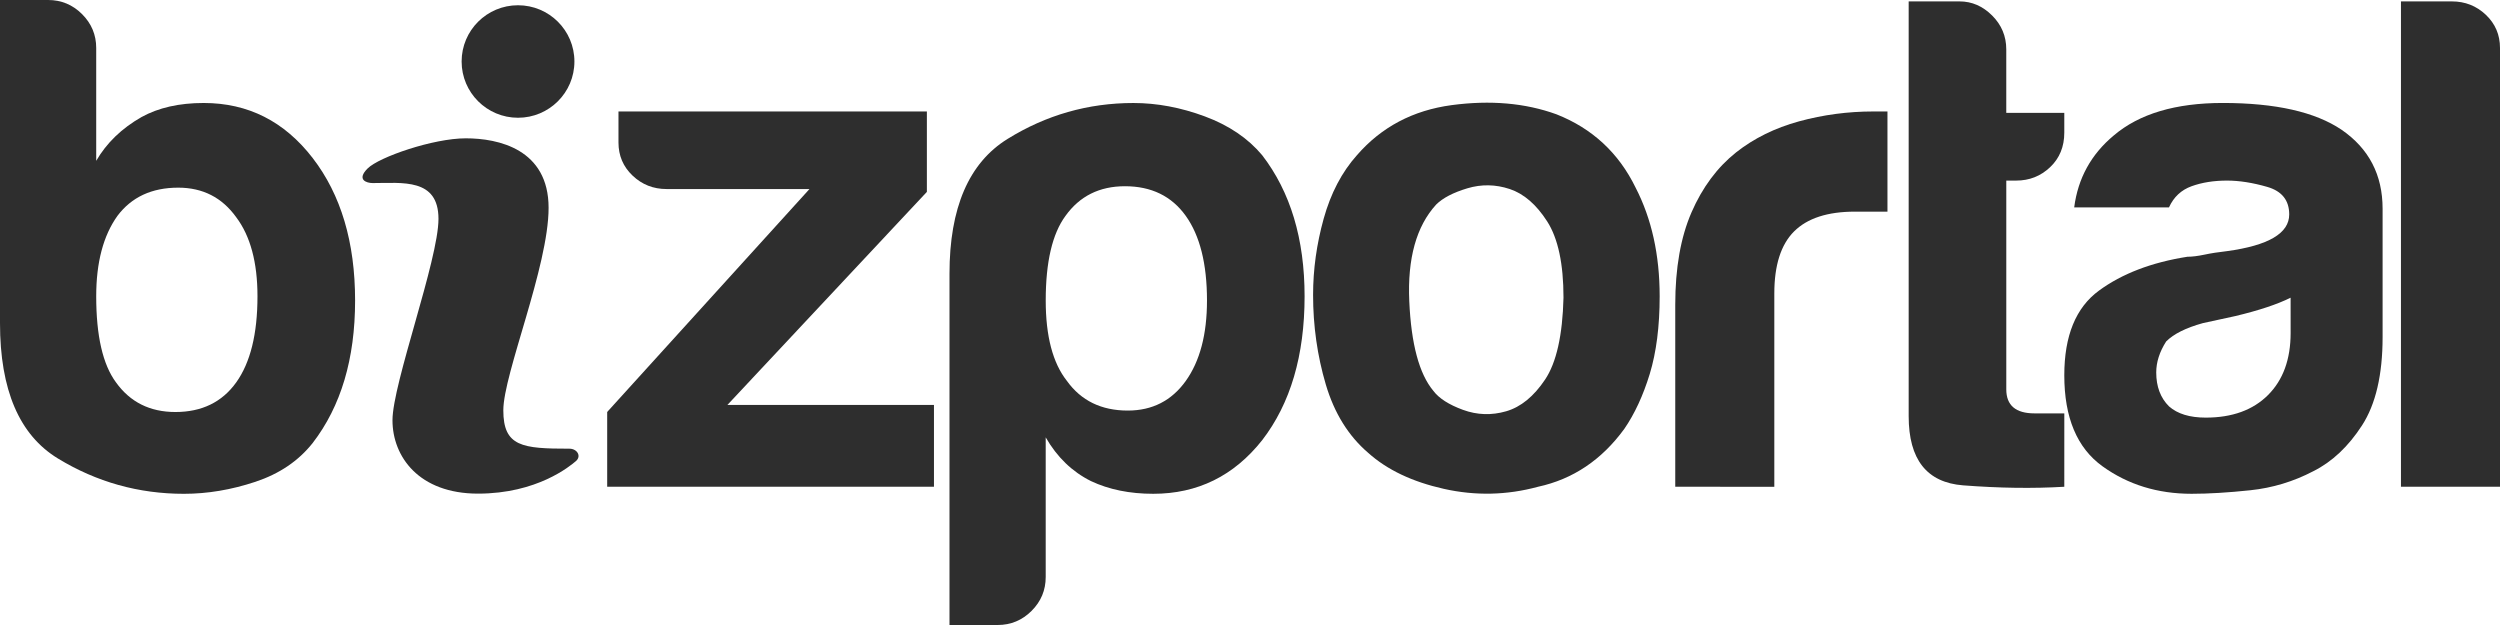
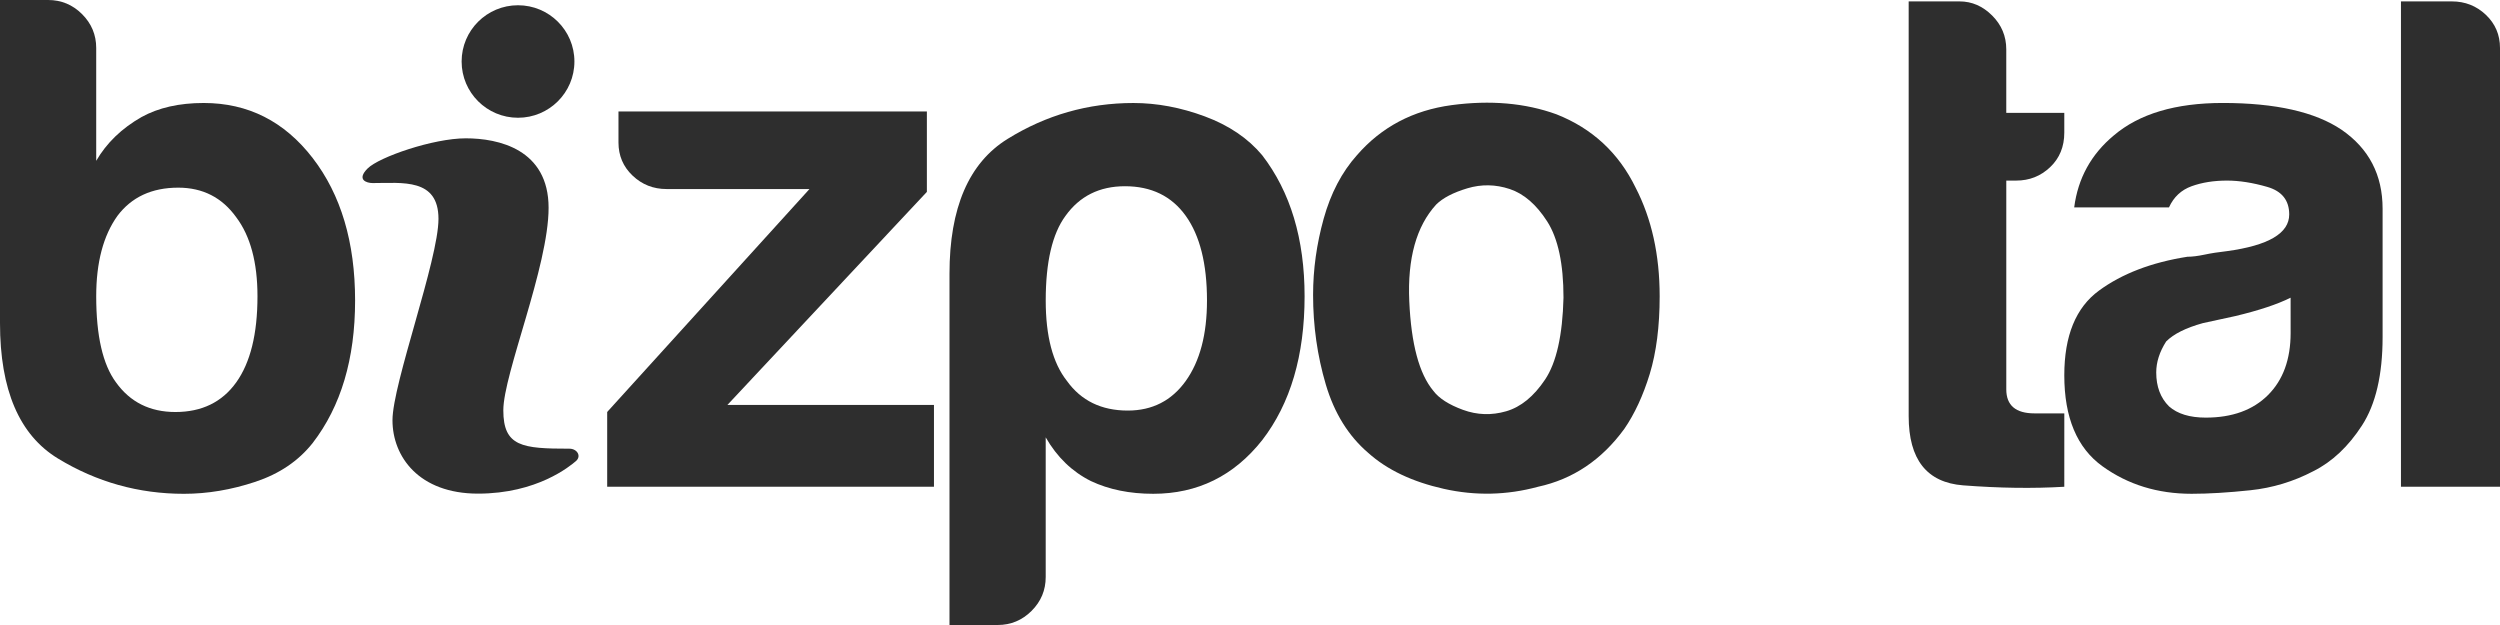
<svg xmlns="http://www.w3.org/2000/svg" width="128" height="32" viewBox="0 0 128 32" fill="none">
  <g clip-path="url(#clip0_48_8)">
    <path d="M4.926 2.456V8.234C5.456 7.32 6.229 6.573 7.243 5.995C8.112 5.514 9.174 5.273 10.43 5.273C12.699 5.273 14.559 6.212 16.008 8.09C17.457 9.969 18.181 12.401 18.181 15.386C18.181 18.373 17.457 20.804 16.008 22.683C15.284 23.598 14.305 24.26 13.074 24.669C11.843 25.078 10.623 25.283 9.416 25.283C7.099 25.283 4.949 24.682 2.97 23.477C0.989 22.274 0 19.962 0 16.542V0H2.462C3.138 0 3.718 0.241 4.201 0.722C4.683 1.204 4.926 1.782 4.926 2.456ZM13.183 15.17C13.183 13.436 12.82 12.088 12.096 11.125C11.371 10.114 10.382 9.608 9.126 9.608C7.774 9.608 6.736 10.09 6.012 11.053C5.288 12.065 4.926 13.437 4.926 15.171C4.926 17.194 5.262 18.663 5.939 19.578C6.664 20.589 7.677 21.095 8.981 21.095C10.332 21.095 11.371 20.589 12.095 19.578C12.82 18.564 13.183 17.096 13.183 15.17Z" fill="#2E2E2E" />
    <path d="M31.088 24.922V21.093L41.445 9.679H34.129C33.452 9.679 32.872 9.451 32.39 8.993C31.907 8.536 31.666 7.97 31.666 7.295V5.706H47.456V9.824L37.244 20.732H47.819V24.922H31.088Z" fill="#2E2E2E" />
    <path d="M53.54 29.544C53.54 30.218 53.299 30.796 52.816 31.278C52.333 31.759 51.754 32 51.078 32H48.614V14.014C48.614 10.643 49.603 8.344 51.584 7.115C53.564 5.887 55.713 5.274 58.031 5.274C59.238 5.274 60.456 5.503 61.688 5.96C62.92 6.418 63.898 7.079 64.623 7.946C66.071 9.825 66.795 12.233 66.795 15.17C66.795 18.203 66.071 20.66 64.623 22.538C63.174 24.368 61.314 25.282 59.045 25.282C57.839 25.282 56.775 25.065 55.858 24.632C54.892 24.151 54.12 23.404 53.54 22.393V29.544ZM61.798 15.386C61.798 13.508 61.435 12.064 60.711 11.052C59.987 10.041 58.948 9.535 57.598 9.535C56.293 9.535 55.279 10.041 54.554 11.052C53.879 11.967 53.541 13.412 53.541 15.386C53.541 17.216 53.904 18.59 54.627 19.504C55.352 20.514 56.391 21.021 57.743 21.021C58.998 21.021 59.988 20.514 60.712 19.504C61.435 18.492 61.798 17.12 61.798 15.386Z" fill="#2E2E2E" />
    <path d="M70.054 23.188C69.041 22.321 68.316 21.154 67.881 19.685C67.447 18.216 67.23 16.687 67.23 15.098C67.23 13.797 67.411 12.497 67.772 11.197C68.134 9.897 68.701 8.813 69.475 7.946C70.73 6.501 72.347 5.648 74.327 5.382C76.306 5.118 78.094 5.274 79.687 5.851C81.522 6.574 82.875 7.826 83.743 9.607C84.564 11.196 84.975 13.051 84.975 15.17C84.975 16.711 84.804 18.036 84.468 19.143C84.129 20.252 83.694 21.19 83.163 21.961C82.004 23.549 80.531 24.537 78.745 24.923C77.151 25.356 75.546 25.392 73.928 25.03C72.312 24.669 71.02 24.055 70.054 23.188ZM73.531 10.474C72.518 11.582 72.057 13.232 72.155 15.422C72.252 17.614 72.662 19.142 73.386 20.009C73.675 20.395 74.182 20.72 74.907 20.985C75.632 21.25 76.367 21.273 77.117 21.057C77.866 20.84 78.53 20.298 79.11 19.431C79.689 18.564 80.003 17.167 80.051 15.241C80.051 13.507 79.772 12.207 79.218 11.34C78.663 10.473 78.023 9.92 77.298 9.678C76.574 9.438 75.85 9.425 75.125 9.642C74.4 9.86 73.869 10.138 73.531 10.474Z" fill="#2E2E2E" />
-     <path d="M85.773 24.922V15.603C85.773 13.725 86.051 12.148 86.606 10.871C87.161 9.596 87.921 8.572 88.888 7.802C89.805 7.08 90.881 6.55 92.111 6.213C93.342 5.877 94.61 5.707 95.913 5.707C96.009 5.707 96.131 5.707 96.276 5.707C96.421 5.707 96.541 5.707 96.638 5.707V10.836H94.971C93.572 10.836 92.534 11.174 91.858 11.848C91.181 12.523 90.845 13.582 90.845 15.026V24.923L85.773 24.922Z" fill="#2E2E2E" />
    <path d="M105.692 24.922C104.098 25.017 102.371 24.993 100.513 24.85C98.653 24.705 97.724 23.526 97.724 21.31V0.072H100.331C100.959 0.072 101.514 0.313 101.997 0.794C102.48 1.276 102.721 1.854 102.721 2.528V5.778H105.692V6.79C105.692 7.512 105.449 8.102 104.967 8.559C104.483 9.018 103.904 9.246 103.228 9.246H102.722V19.936C102.722 20.756 103.205 21.165 104.171 21.165H105.693L105.692 24.922Z" fill="#2E2E2E" />
    <path d="M118.439 24.127C117.425 24.657 116.351 24.981 115.216 25.101C114.081 25.221 113.08 25.282 112.21 25.282C110.471 25.282 108.95 24.813 107.646 23.873C106.343 22.934 105.692 21.381 105.692 19.214C105.692 17.192 106.282 15.747 107.466 14.88C108.648 14.013 110.157 13.435 111.993 13.146C112.234 13.146 112.525 13.11 112.864 13.039C113.2 12.967 113.588 12.907 114.022 12.858C116.146 12.569 117.208 11.944 117.208 10.979C117.208 10.257 116.835 9.787 116.086 9.57C115.337 9.353 114.648 9.246 114.022 9.246C113.345 9.246 112.742 9.343 112.211 9.534C111.678 9.727 111.292 10.089 111.052 10.618H106.199C106.392 9.125 107.069 7.898 108.227 6.934C109.531 5.826 111.389 5.272 113.805 5.272C116.508 5.272 118.536 5.73 119.889 6.644C121.289 7.607 121.989 8.955 121.989 10.688V17.262C121.989 19.187 121.638 20.693 120.938 21.777C120.237 22.862 119.404 23.646 118.439 24.127ZM117.279 15.242C116.604 15.579 115.663 15.892 114.456 16.181L112.79 16.543C111.92 16.784 111.292 17.097 110.907 17.483C110.568 18.014 110.399 18.542 110.399 19.071C110.399 19.793 110.617 20.372 111.052 20.805C111.487 21.19 112.113 21.382 112.936 21.382C114.287 21.382 115.35 20.997 116.122 20.227C116.894 19.456 117.28 18.398 117.28 17.049L117.279 15.242Z" fill="#2E2E2E" />
    <path d="M122.929 0.072H125.538C126.212 0.072 126.793 0.301 127.276 0.758C127.758 1.216 128 1.782 128 2.456V24.922H122.929V0.072Z" fill="#2E2E2E" />
    <path d="M29.41 3.149C29.41 4.74 28.116 6.029 26.522 6.029C24.928 6.029 23.635 4.74 23.635 3.149C23.635 1.558 24.927 0.269 26.522 0.269C28.117 0.269 29.41 1.558 29.41 3.149ZM22.45 11.205C22.45 13.302 20.095 19.651 20.095 21.516C20.095 23.381 21.45 25.274 24.476 25.274C27.502 25.274 29.185 23.865 29.486 23.609C29.786 23.352 29.544 22.973 29.158 22.973C26.741 22.973 25.77 22.868 25.77 21.008C25.77 19.148 28.088 13.644 28.088 10.64C28.088 7.637 25.518 7.082 23.849 7.082C22.178 7.082 19.409 8.041 18.824 8.623C18.239 9.206 18.768 9.373 19.082 9.373C20.593 9.373 22.45 9.108 22.45 11.205Z" fill="#2E2E2E" />
  </g>
  <defs>
    <clipPath id="clip0_48_8">
      <rect width="128" height="32" fill="white" />
    </clipPath>
  </defs>
</svg>